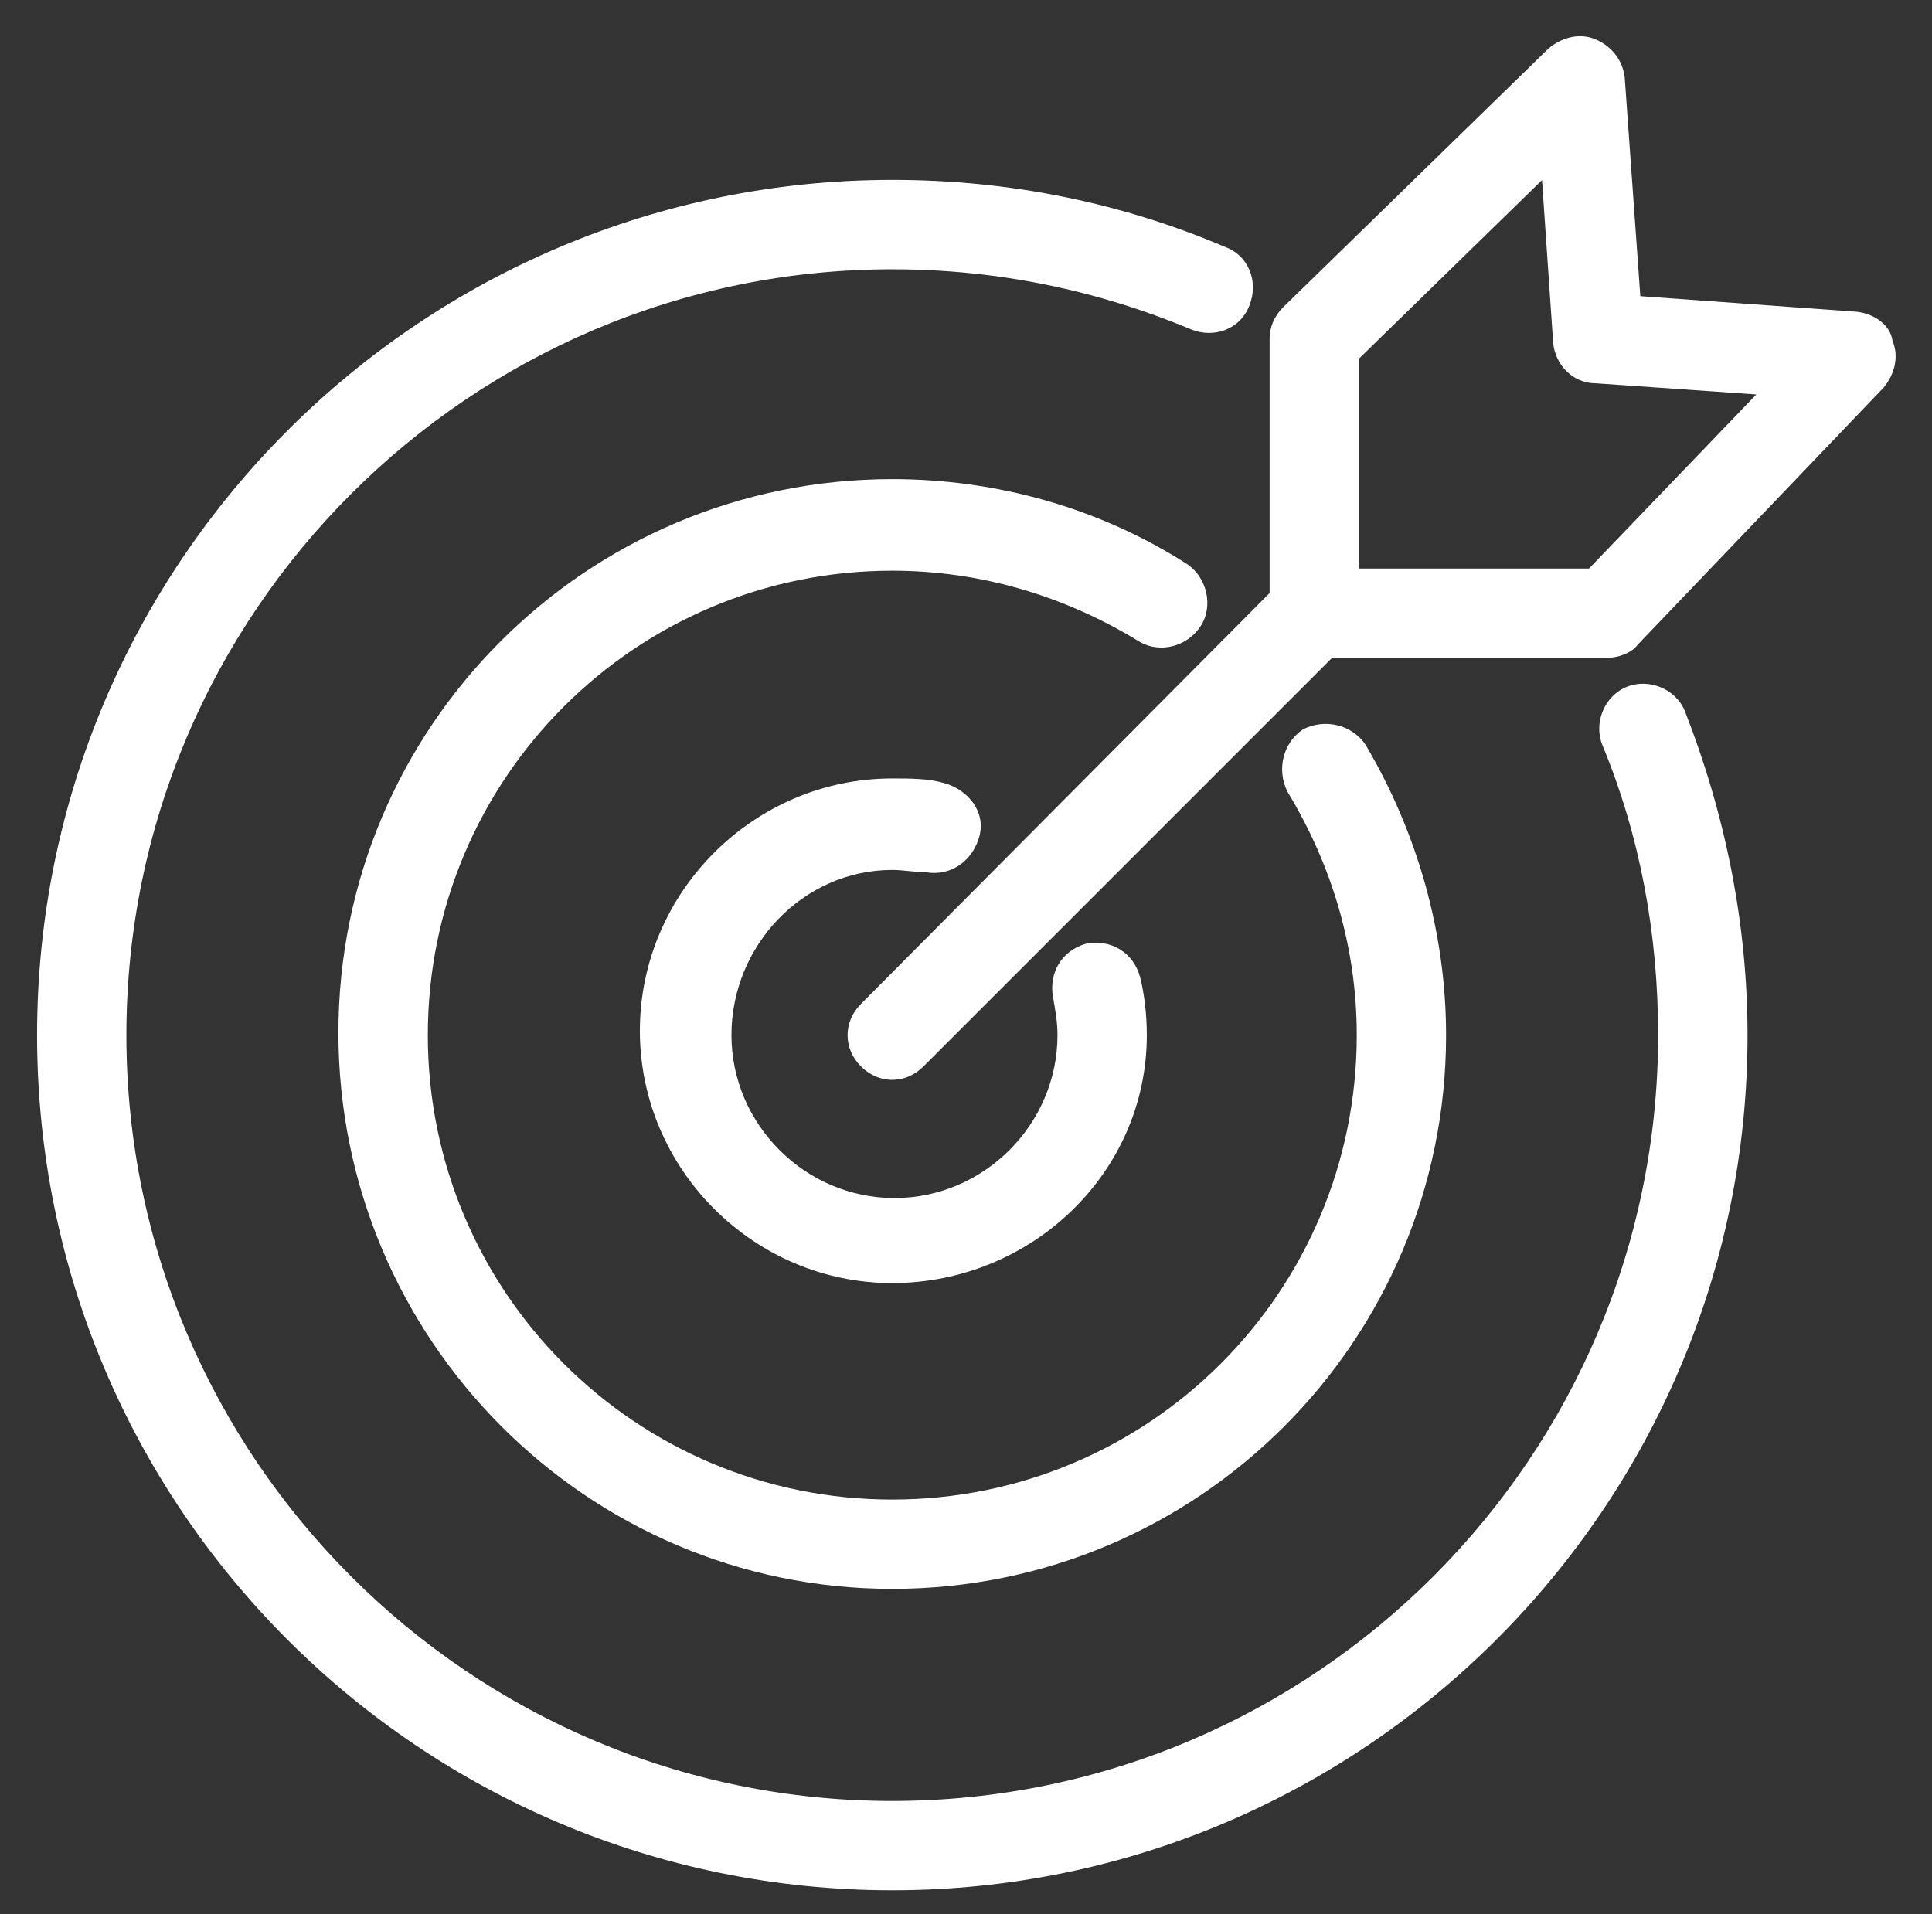
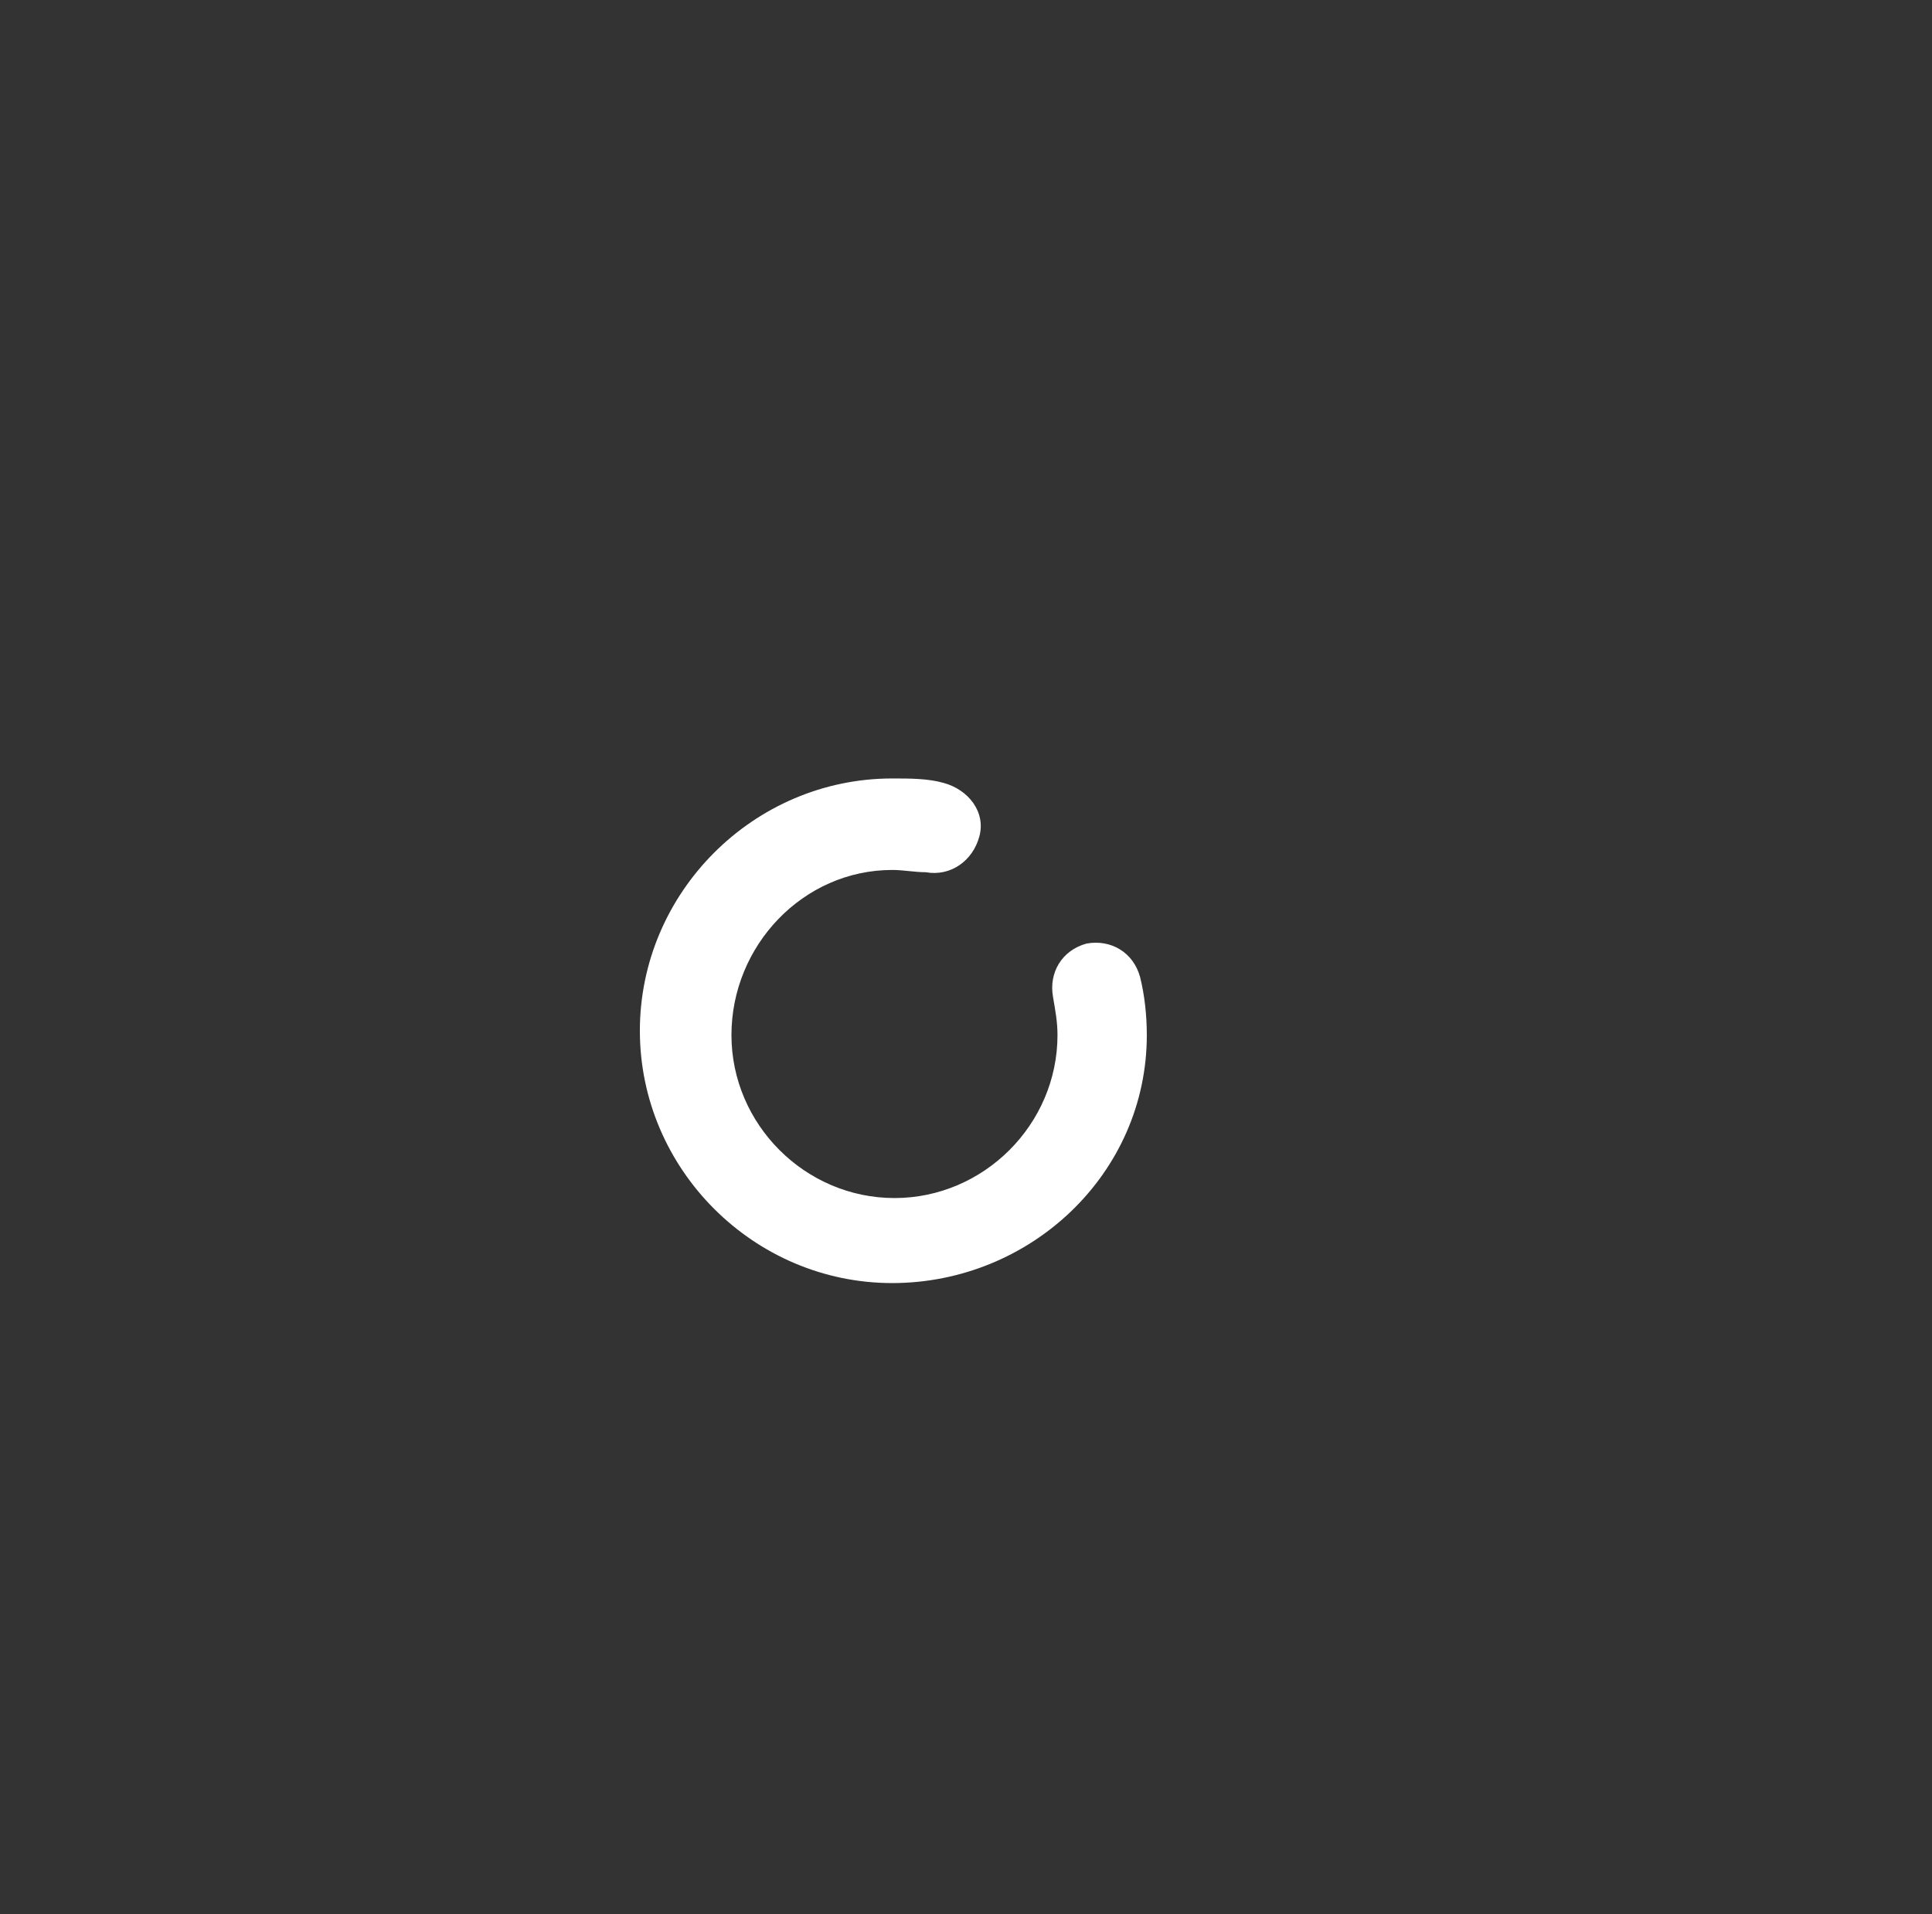
<svg xmlns="http://www.w3.org/2000/svg" id="Layer_1" viewBox="0 0 443 439">
  <rect x="0" y="0" width="443" height="439" fill="#333333" stroke="none" />
  <defs>
    <style>      .st0 {        fill: #fff;      }    </style>
  </defs>
  <path class="st0" d="M204.6,199.5c2.56,0,5.12.52,7.68.52,5.64,1.02,10.76-2.56,12.28-8.2,1.54-5.64-2.56-10.76-8.2-12.28-3.58-1.02-7.68-1.02-11.78-1.02-31.74,0-57.86,26.12-57.86,57.86s26.12,57.86,57.86,57.86c31.76-.02,58.38-25.12,58.38-56.86,0-4.6-.52-9.22-1.54-13.32-1.54-5.64-6.66-8.7-12.28-7.68-5.64,1.54-8.7,6.66-7.68,12.28.52,3.08,1.02,5.64,1.02,8.7,0,20.48-16.9,37.38-37.38,37.38s-37.38-16.9-37.38-37.38,16.4-37.86,36.88-37.86h0Z" />
-   <path class="st0" d="M275.24,143.68c3.08-4.6,1.54-11.26-3.08-14.34-19.96-12.8-43.52-19.46-67.58-19.46-70.14,0-126.98,56.84-126.98,126.98.02,70.16,56.84,127.5,127,127.5s126.98-56.84,126.98-126.98c0-23.56-6.66-46.6-18.44-66.56-3.08-4.6-9.22-6.14-14.34-3.58-4.6,3.08-6.14,9.22-3.58,14.34,10.24,16.9,15.88,35.84,15.88,55.8,0,58.88-47.62,106.5-106.5,106.5s-106.5-47.62-106.5-106.5,47.62-106.5,106.5-106.5c19.96,0,39.42,5.64,56.84,16.38,4.6,2.58,10.74,1.04,13.8-3.58h0Z" />
-   <path class="st0" d="M204.6,433.48c108.04,0,196.1-88.06,196.1-196.1,0-25.6-5.12-50.68-14.34-74.24-2.04-5.12-8.2-7.68-13.32-5.64-5.12,2.04-7.68,8.2-5.64,13.32,8.7,21,12.8,43.52,12.8,66.56,0,96.76-78.84,175.62-175.62,175.62S28.98,334.16,28.98,237.38,107.82,61.76,204.6,61.76c23.56,0,46.6,4.6,68.6,13.82,5.12,2.04,11.26,0,13.32-5.64,2.04-5.12,0-11.26-5.64-13.32-24.06-10.24-49.66-15.36-76.28-15.36-108.04.02-196.1,87.58-196.1,196.12s88.06,196.1,196.1,196.1h0Z" />
-   <path class="st0" d="M425.78,71.5l-49.66-3.58-3.58-50.18c-.52-4.1-3.08-7.16-6.66-8.7-3.58-1.54-7.68-.52-10.76,2.04l-60.92,59.4c-2.04,2.04-3.08,4.6-3.08,7.16v58.36l-93.7,94.22c-4.1,4.1-4.1,10.24,0,14.34,2.04,2.04,4.6,3.08,7.16,3.08s5.12-1.02,7.16-3.08l93.7-93.7h62.98c2.56,0,5.64-1.02,7.16-3.08l56.32-58.88c2.56-3.08,3.58-7.16,2.04-10.76-.48-3.58-4.06-6.14-8.16-6.64h0ZM364.34,130.38h-52.74v-48.12l41.98-40.96,2.56,37.38c.52,5.12,4.6,9.22,9.72,9.22l36.86,2.56-38.37,39.93Z" />
</svg>